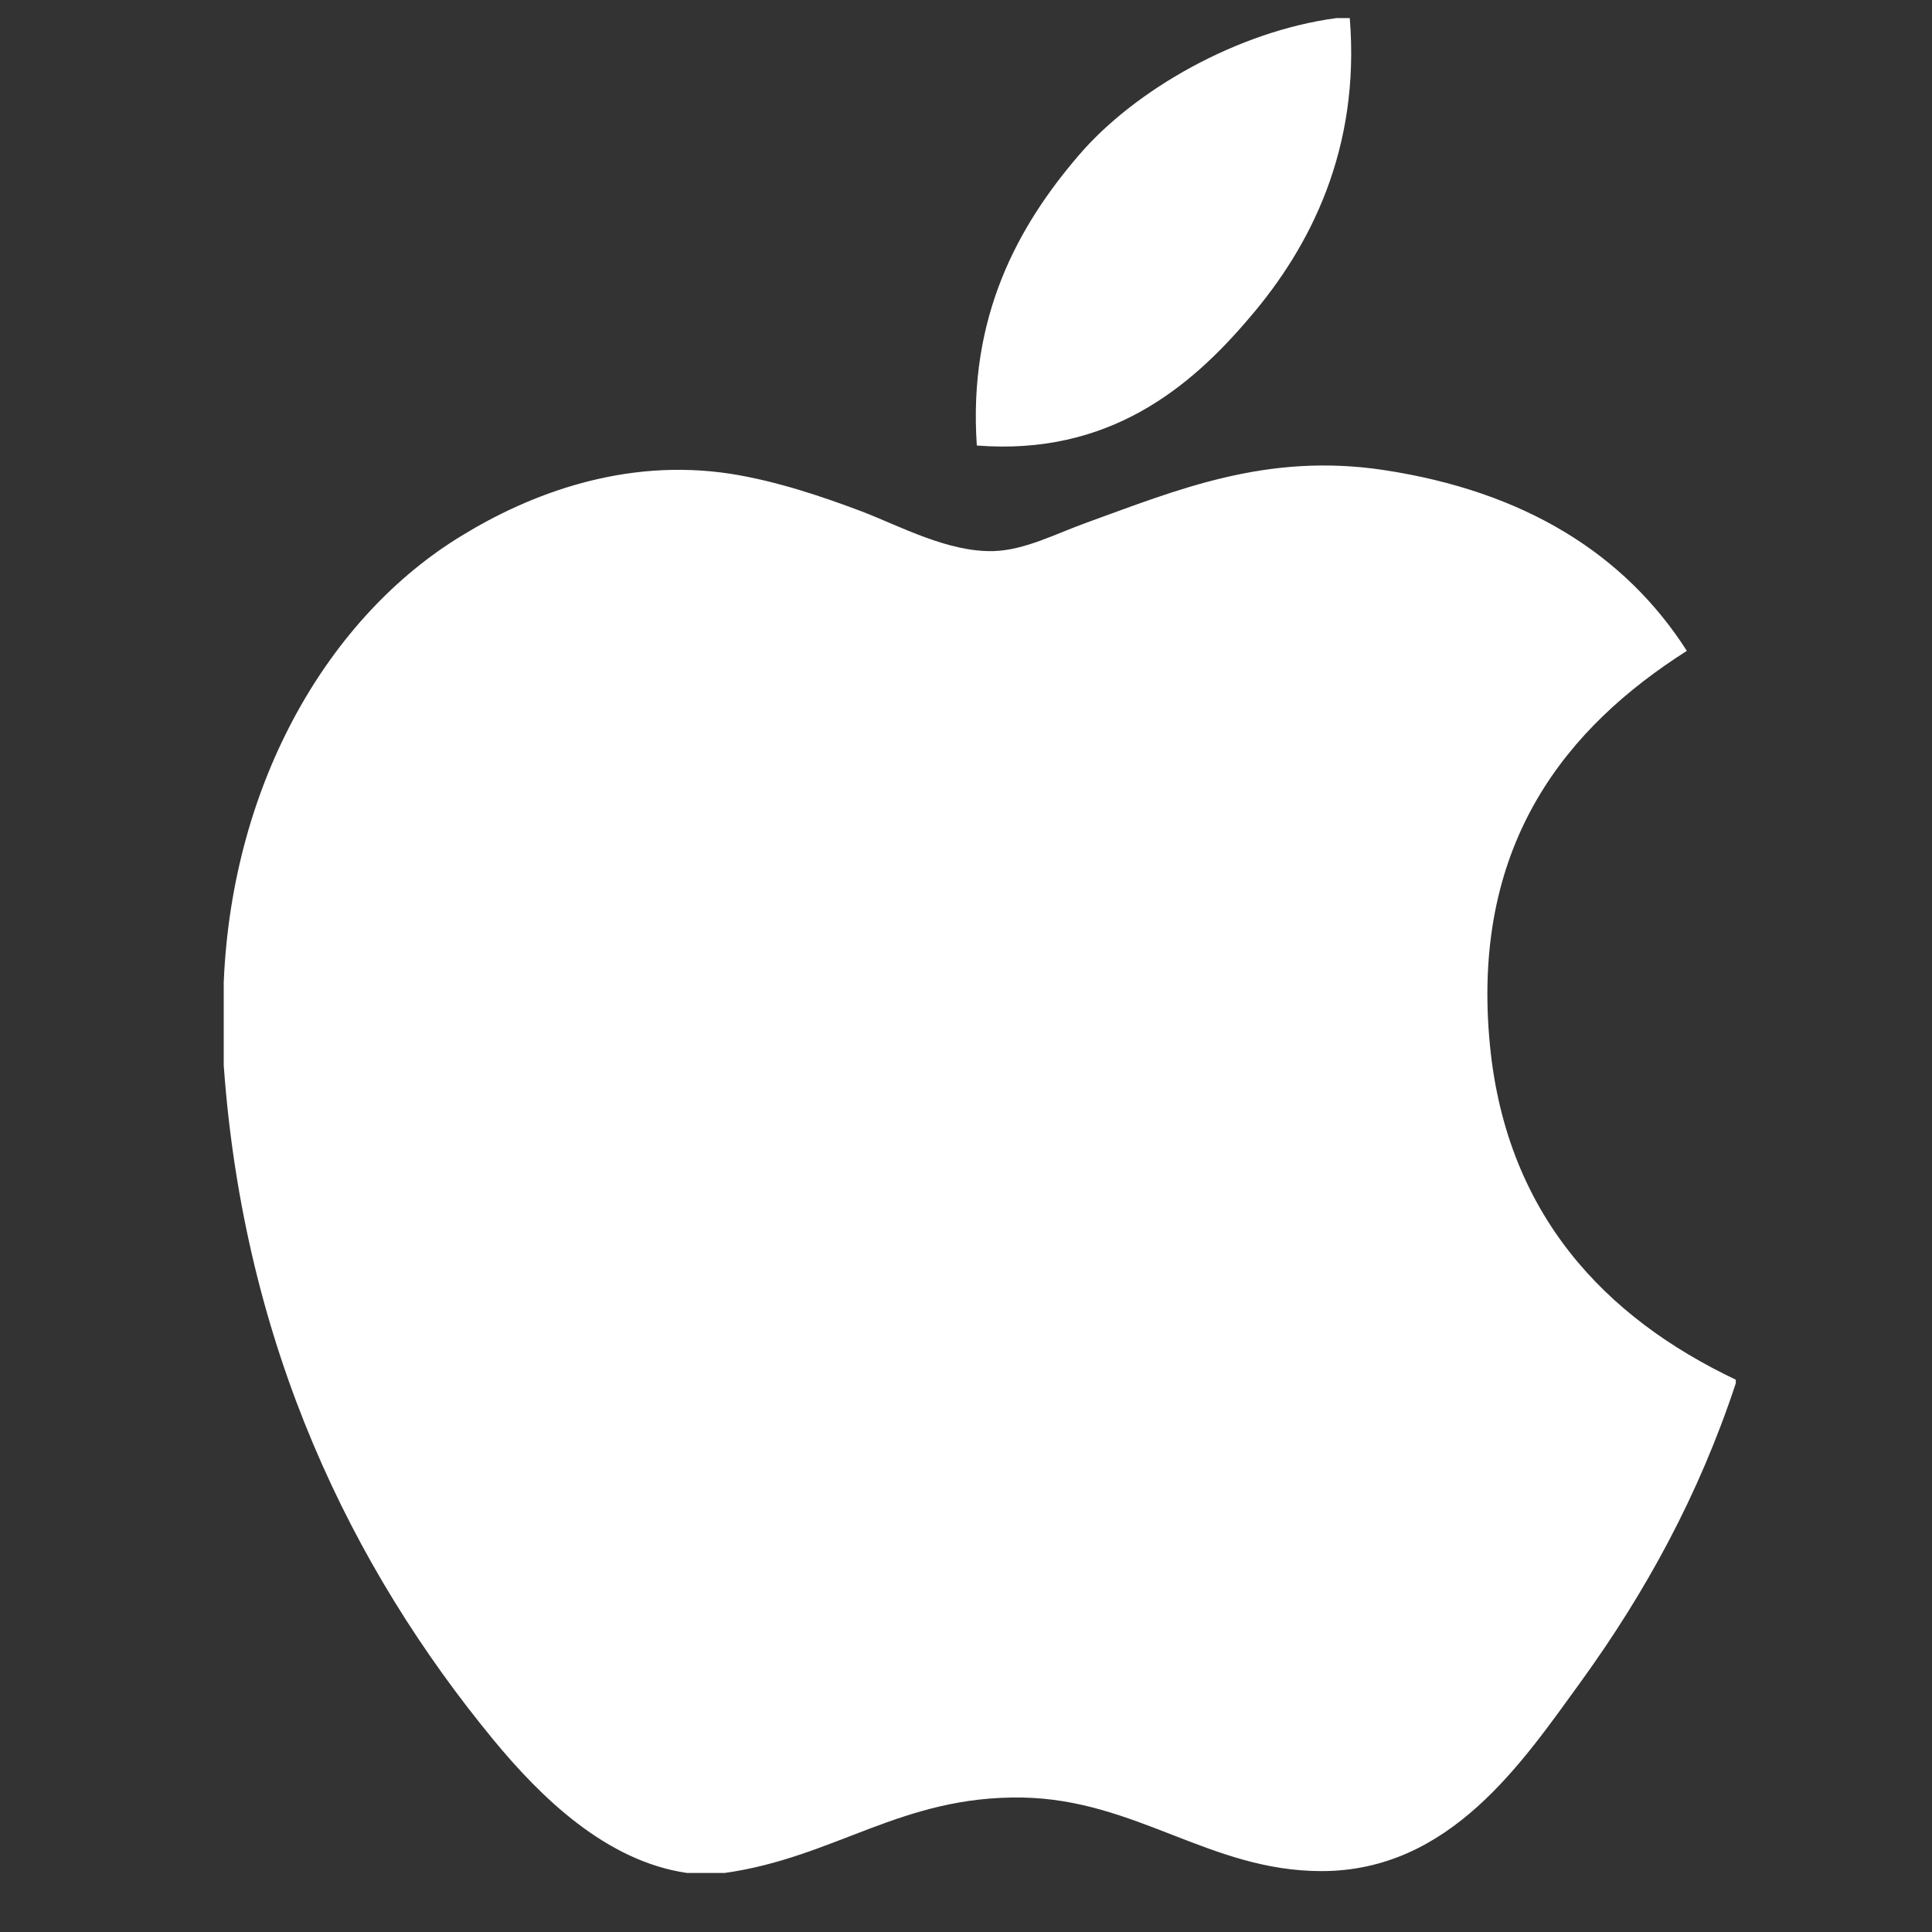
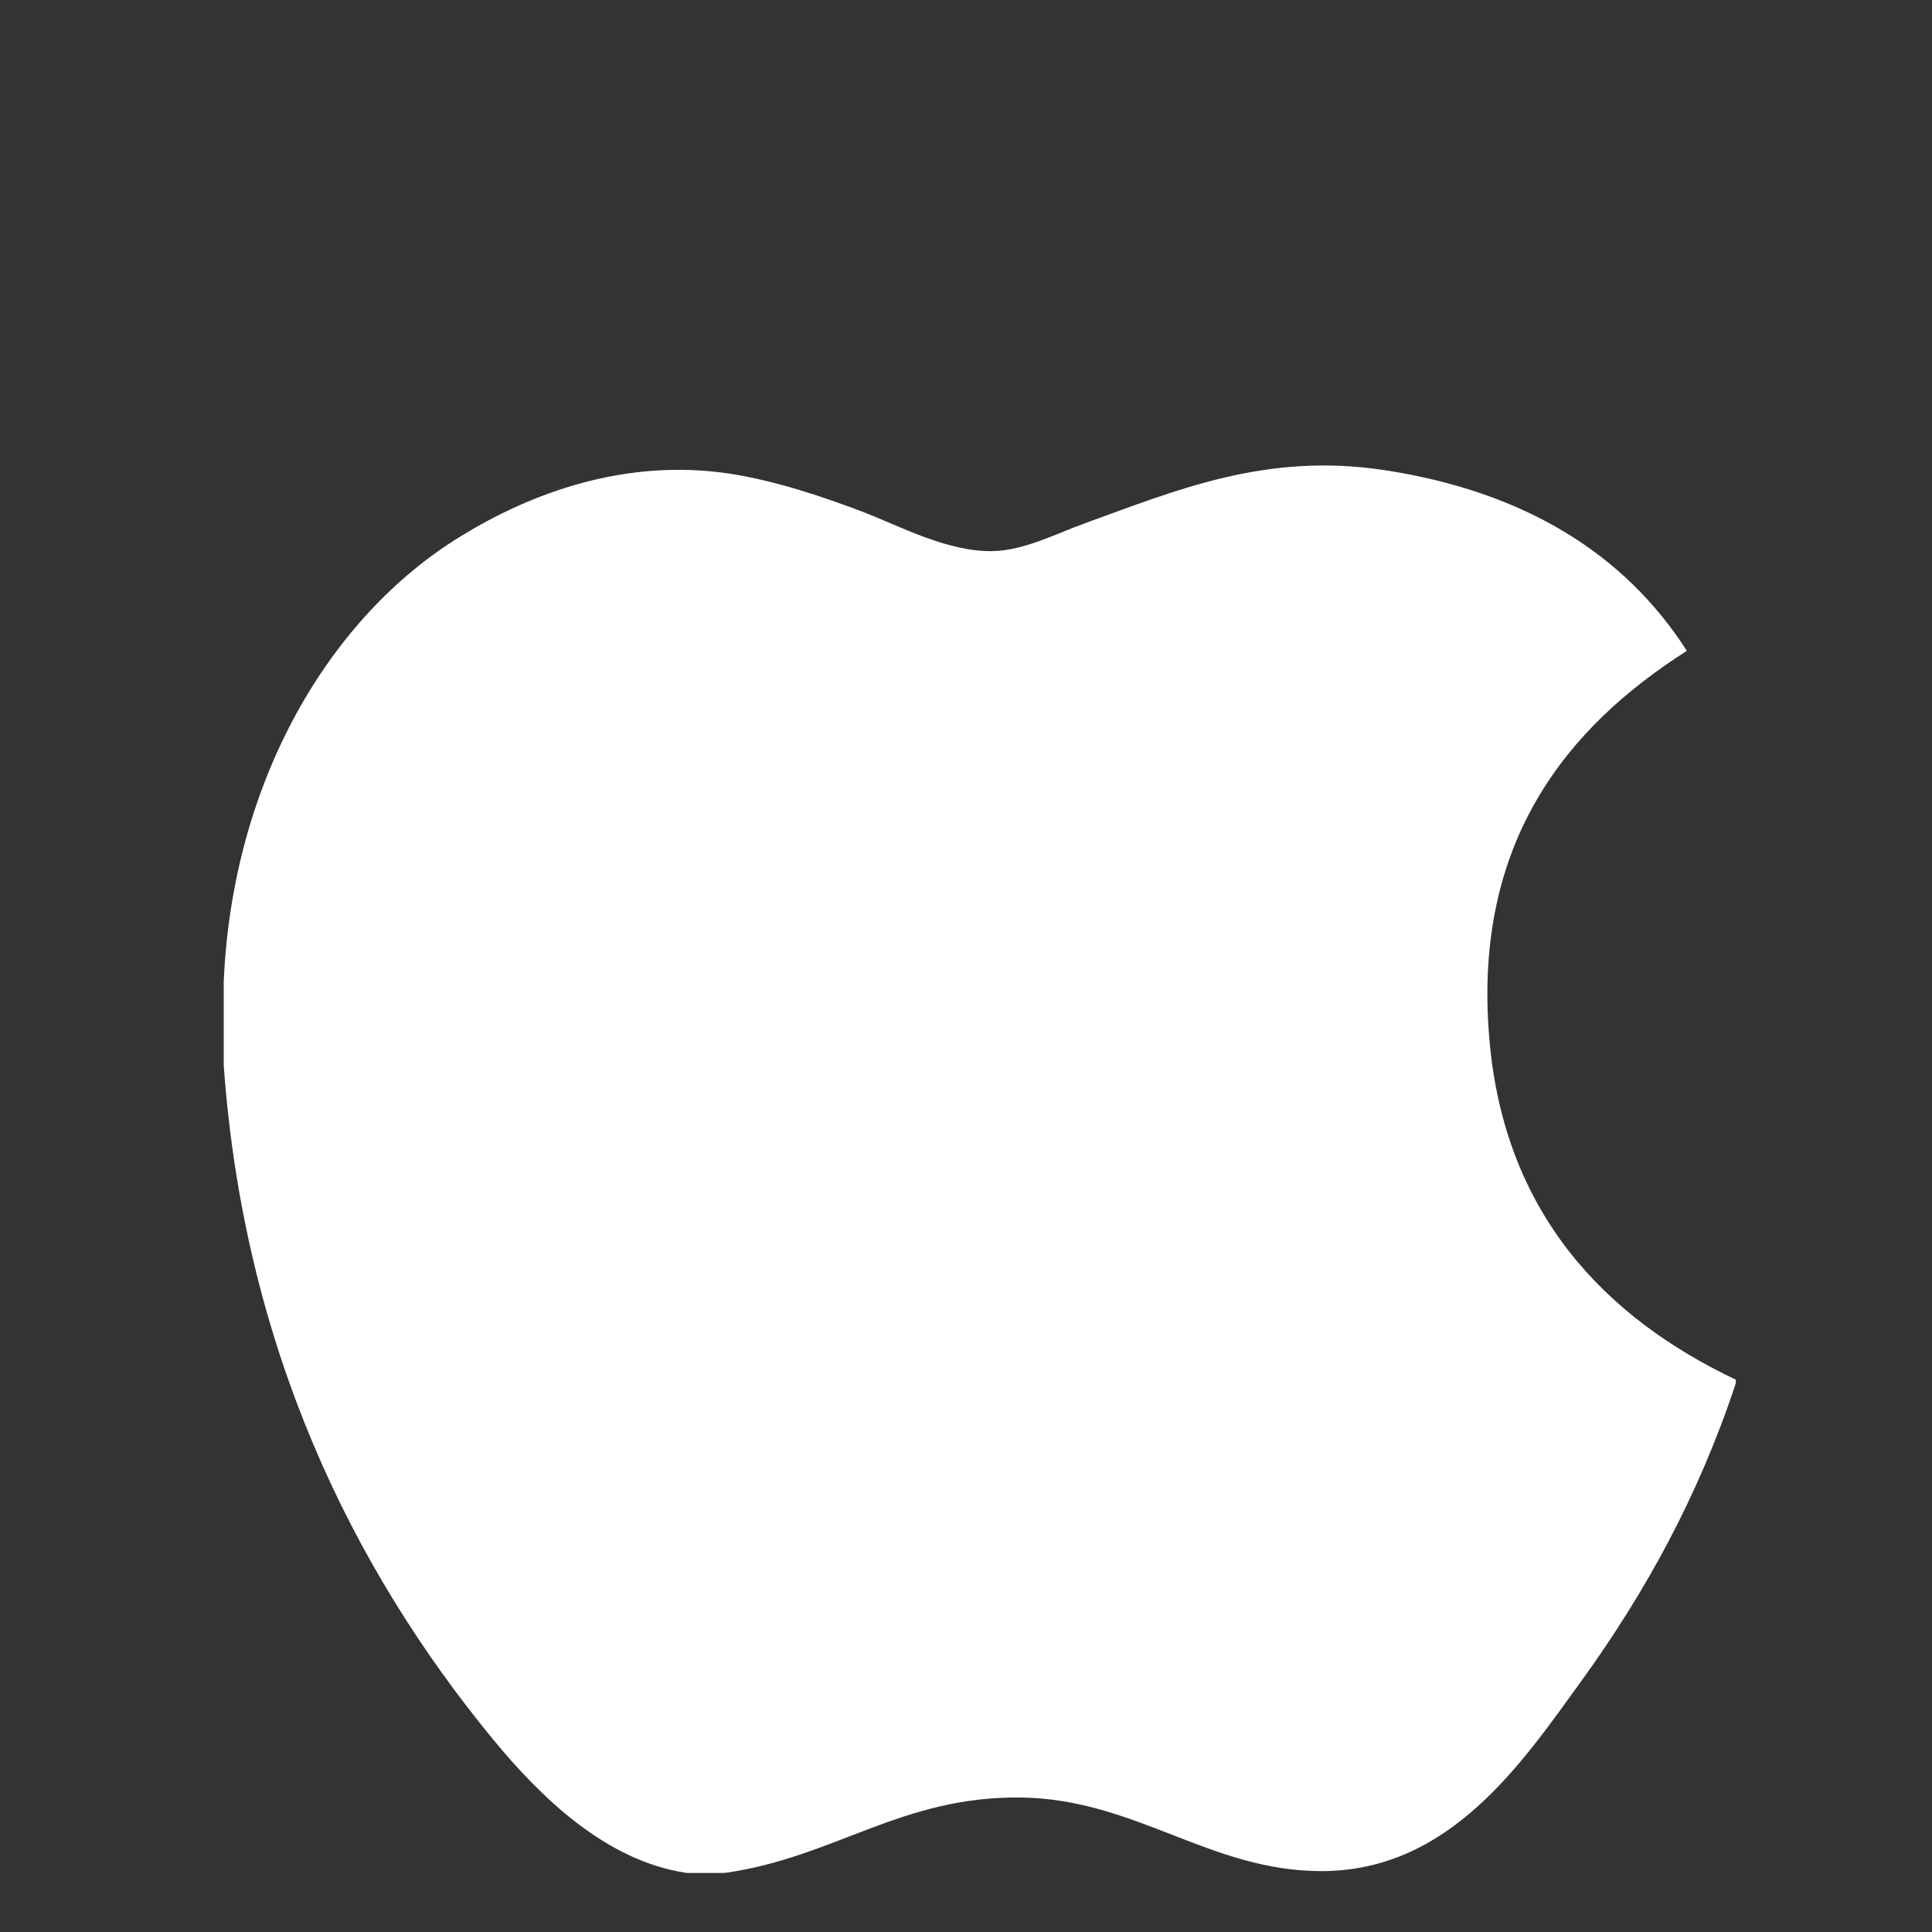
<svg xmlns="http://www.w3.org/2000/svg" width="25" height="25" viewBox="0 0 25 25" fill="none">
  <rect x="0" y="0" width="25" height="25" fill="#333333" stroke="none" />
  <g clip-path="url(#clip0_4305_84549)">
-     <path d="M17.295 0.234C17.351 0.234 17.407 0.234 17.466 0.234C17.603 1.927 16.957 3.192 16.172 4.107C15.401 5.017 14.346 5.899 12.64 5.765C12.526 4.097 13.173 2.926 13.957 2.012C14.684 1.161 16.018 0.403 17.295 0.234Z" fill="white" />
    <path d="M22.461 17.853C22.461 17.87 22.461 17.884 22.461 17.9C21.981 19.352 21.297 20.597 20.463 21.752C19.701 22.801 18.767 24.212 17.1 24.212C15.659 24.212 14.702 23.285 13.226 23.26C11.664 23.235 10.805 24.035 9.377 24.236C9.214 24.236 9.05 24.236 8.89 24.236C7.841 24.084 6.995 23.254 6.379 22.506C4.561 20.295 3.156 17.439 2.895 13.784C2.895 13.425 2.895 13.068 2.895 12.71C3.005 10.094 4.276 7.967 5.966 6.937C6.857 6.389 8.083 5.922 9.448 6.13C10.033 6.221 10.63 6.421 11.154 6.619C11.65 6.81 12.271 7.148 12.859 7.131C13.257 7.119 13.654 6.911 14.055 6.765C15.231 6.34 16.384 5.853 17.904 6.082C19.73 6.358 21.026 7.17 21.828 8.422C20.282 9.405 19.061 10.887 19.27 13.417C19.455 15.715 20.791 17.06 22.461 17.853Z" fill="white" />
  </g>
  <defs>
    <clipPath id="clip0_4305_84549">
      <rect width="24" height="24" fill="white" transform="translate(0.678 0.234)" />
    </clipPath>
  </defs>
</svg>